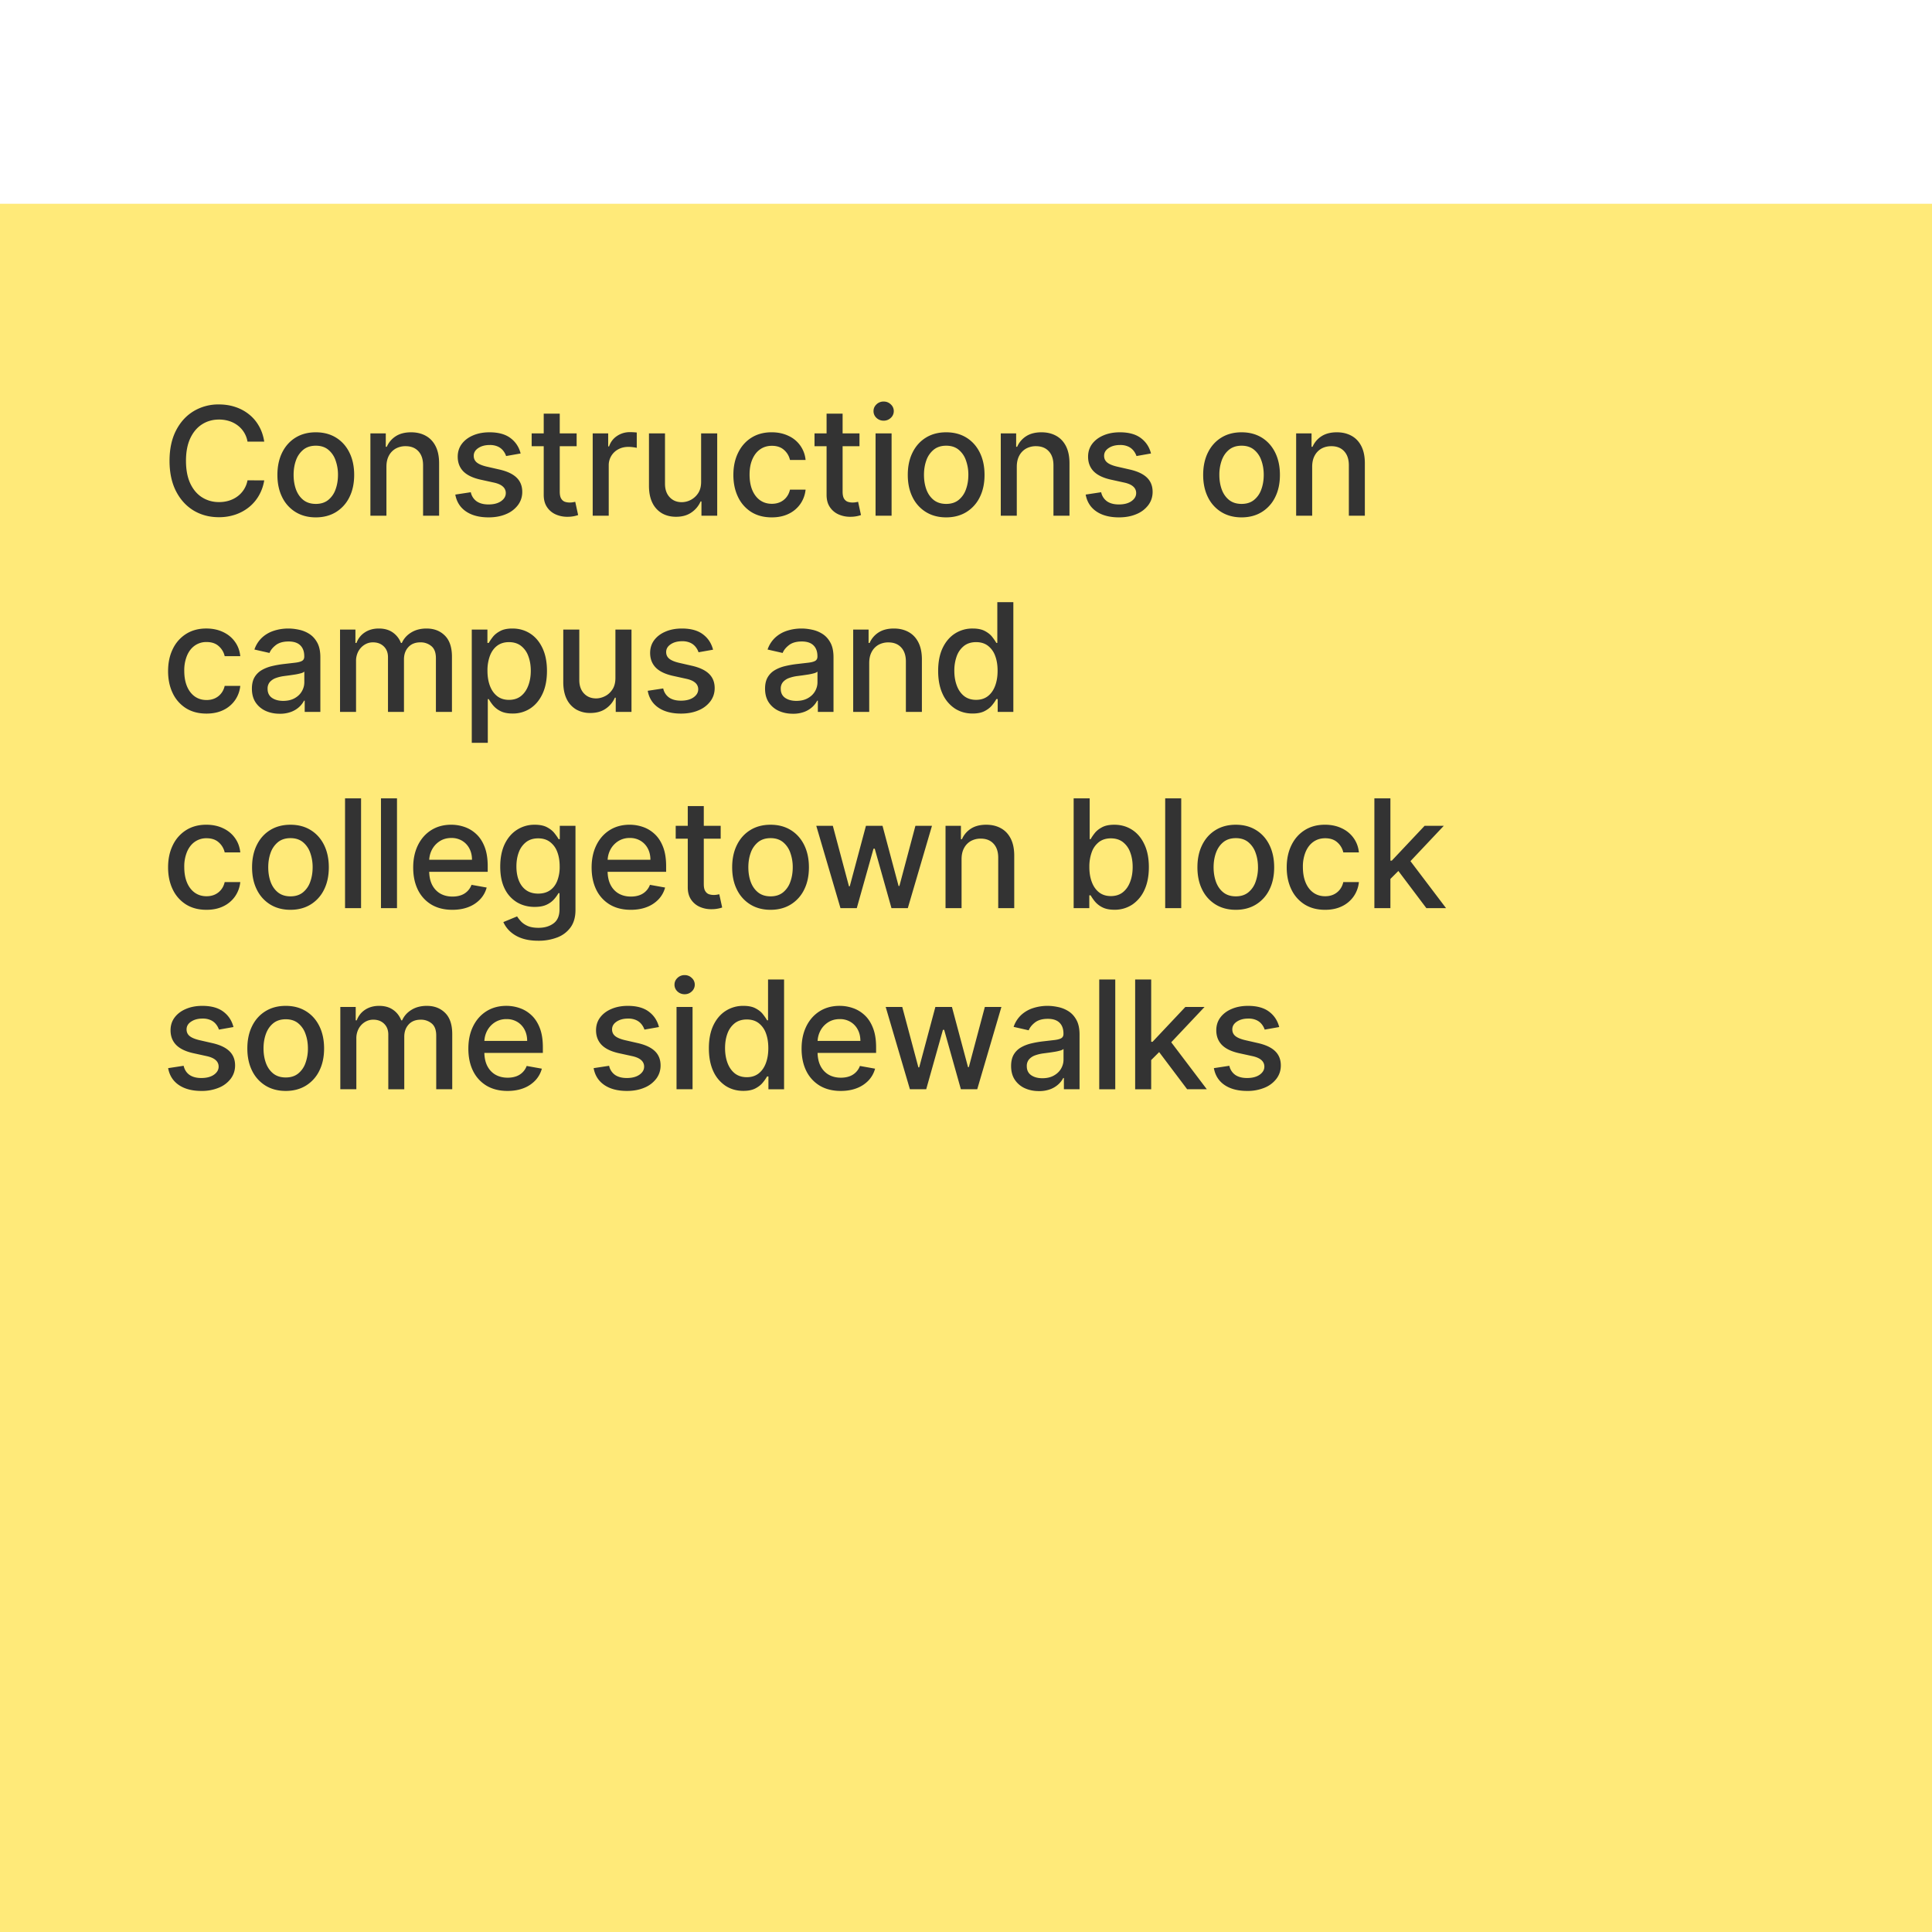
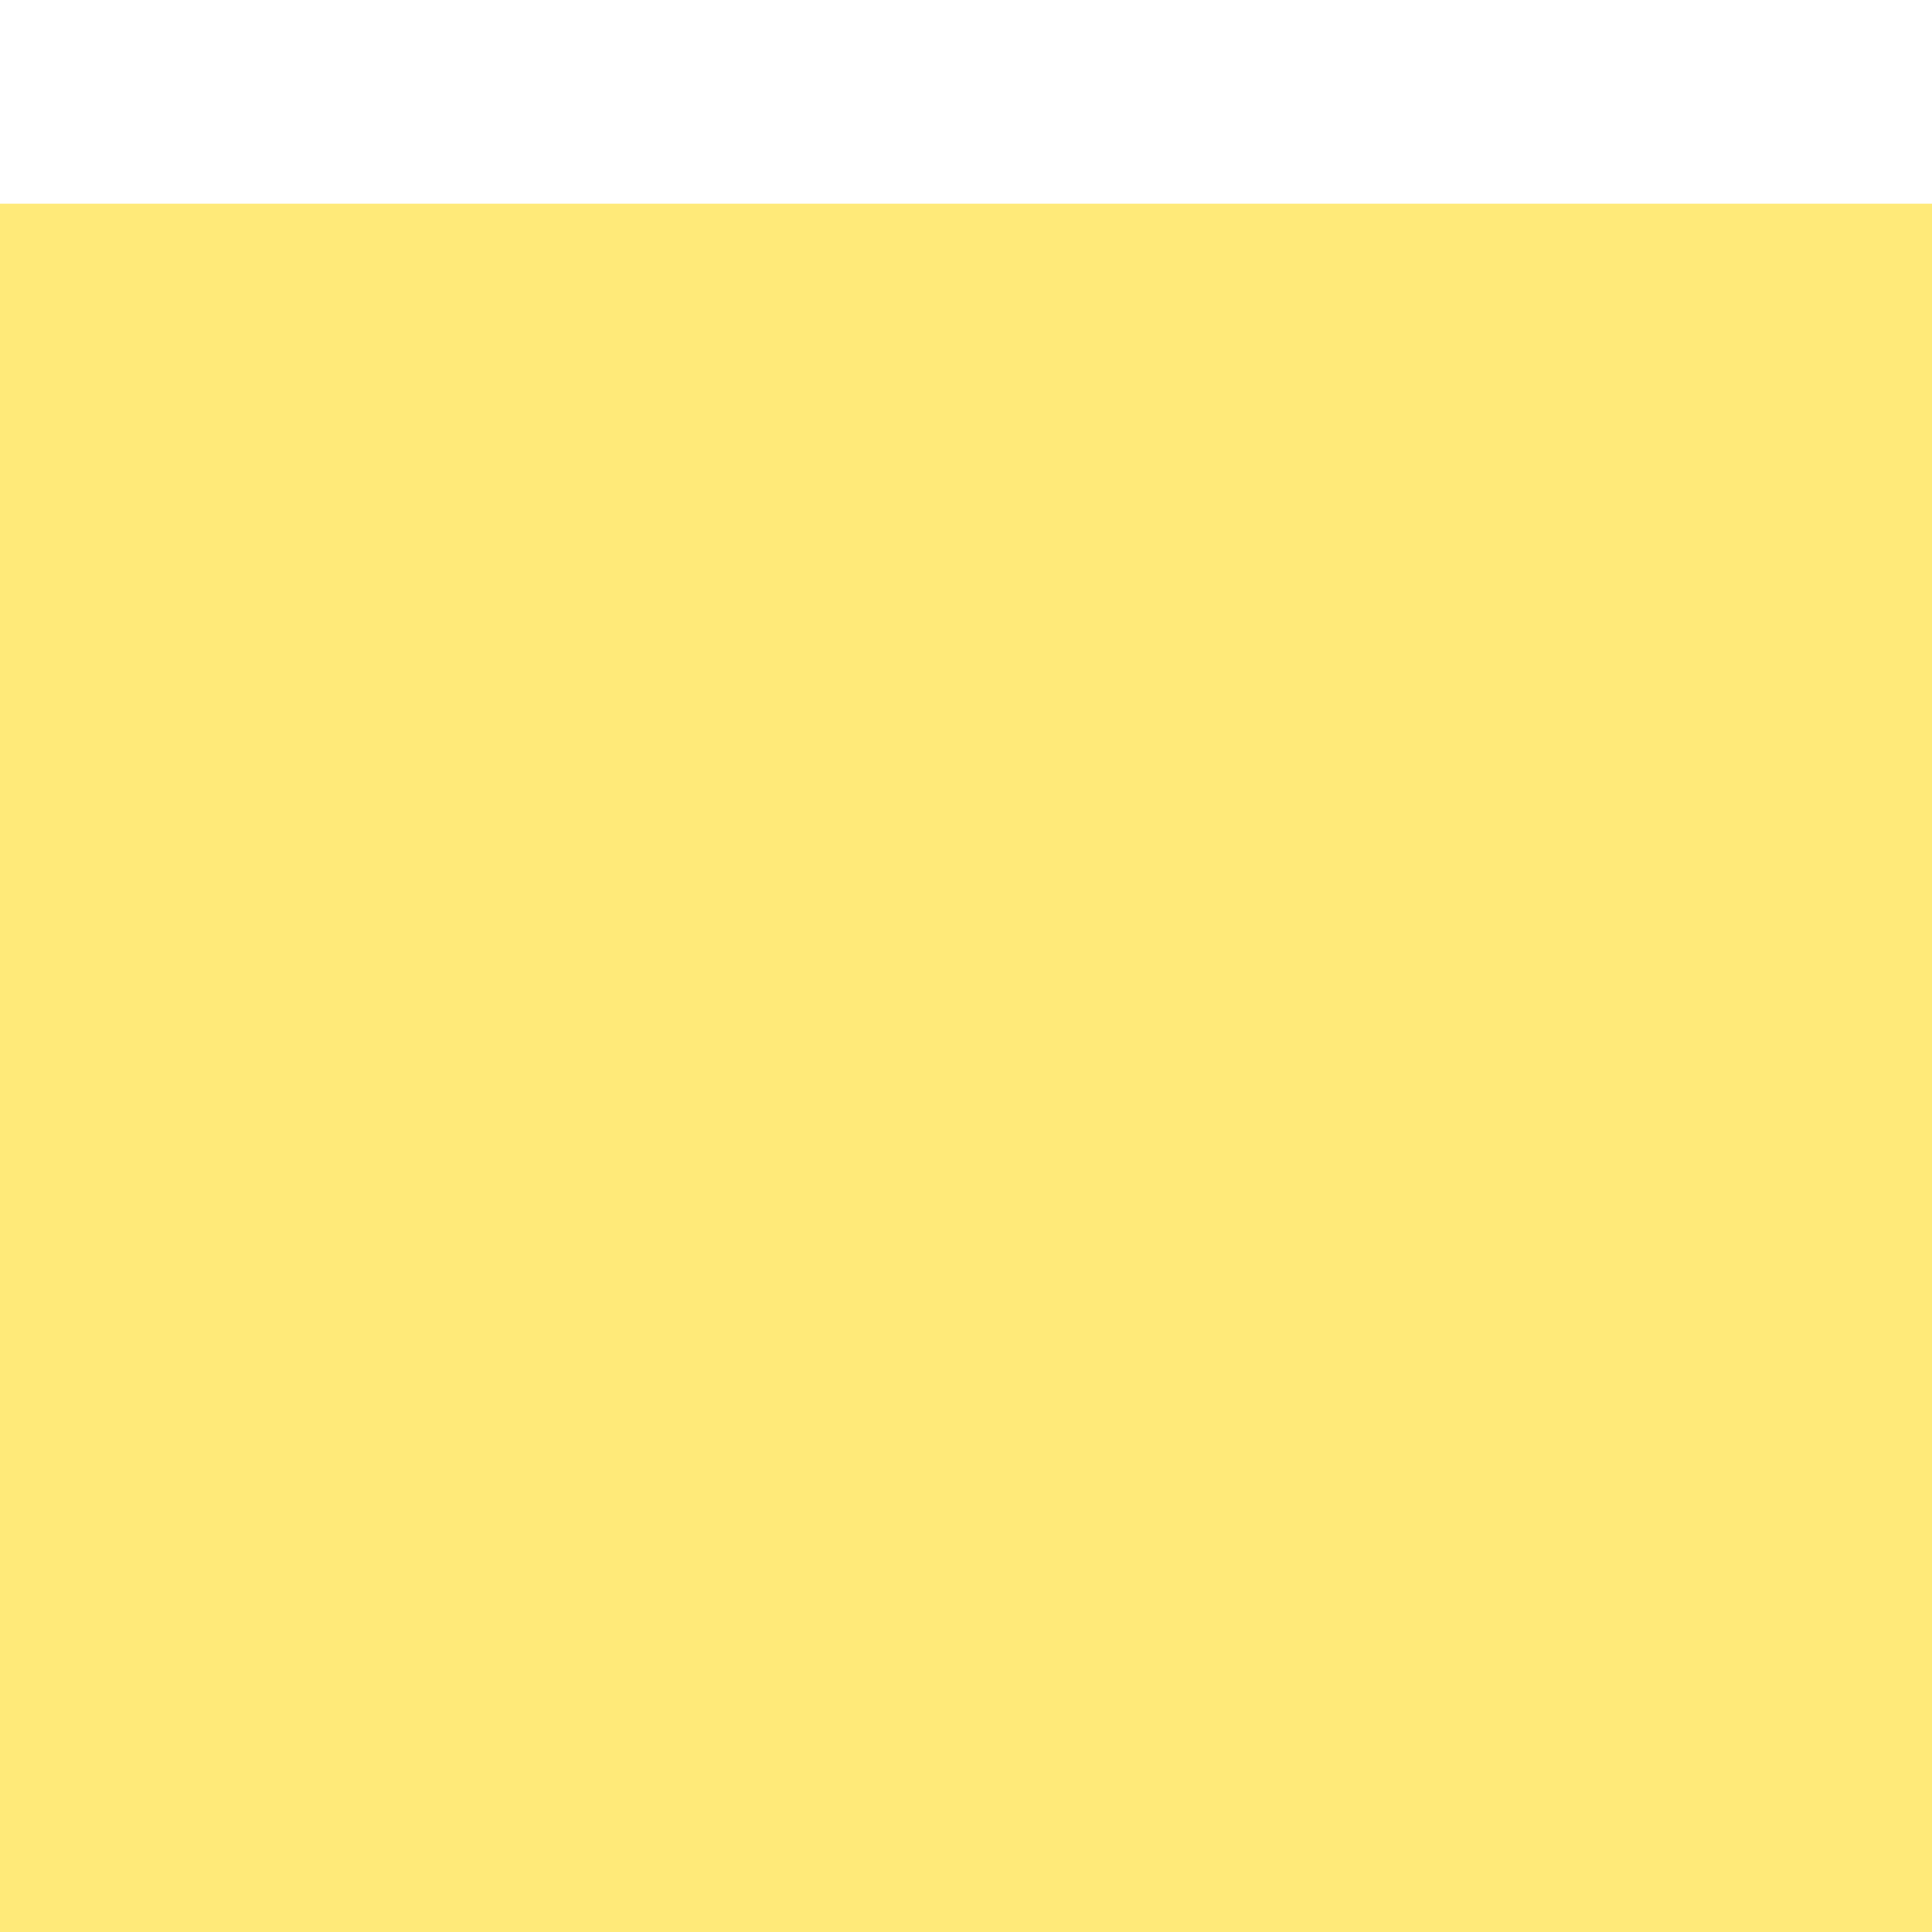
<svg xmlns="http://www.w3.org/2000/svg" width="128" height="128" fill="none">
  <g filter="url(#a)">
    <path fill="#FFEA79" d="M0 0h128v128H0z" />
-     <path fill="#333" d="M17.506 15.759h-1.108a1.694 1.694 0 0 0-.663-1.083 1.84 1.84 0 0 0-.565-.284 2.204 2.204 0 0 0-.657-.096c-.42 0-.794.105-1.126.316-.329.21-.59.52-.781.927-.19.407-.284.904-.284 1.491 0 .592.095 1.091.284 1.499.192.407.453.715.785.923.331.208.704.313 1.118.313.23 0 .448-.031.654-.093.208-.064.396-.157.564-.28a1.7 1.7 0 0 0 .671-1.069l1.108.003a2.975 2.975 0 0 1-.344.988 2.725 2.725 0 0 1-.65.774 2.94 2.94 0 0 1-.902.5 3.336 3.336 0 0 1-1.108.178c-.63 0-1.19-.15-1.683-.447-.492-.301-.88-.73-1.165-1.29-.281-.558-.422-1.225-.422-1.999 0-.776.142-1.443.426-2 .284-.558.672-.986 1.165-1.285a3.16 3.16 0 0 1 1.68-.45c.385 0 .745.055 1.079.166.336.11.638.27.905.483.268.21.49.469.664.774.176.303.294.65.355 1.04zm3.416 5.018c-.512 0-.958-.118-1.339-.352a2.37 2.37 0 0 1-.888-.984c-.21-.421-.316-.913-.316-1.477 0-.566.106-1.06.316-1.484.211-.424.507-.753.888-.988.381-.234.828-.351 1.339-.351s.957.117 1.339.351c.38.235.677.564.887.988.211.424.317.918.317 1.484 0 .564-.106 1.056-.317 1.477a2.37 2.37 0 0 1-.887.984c-.381.234-.828.352-1.34.352zm.003-.892c.332 0 .607-.087.824-.263a1.54 1.54 0 0 0 .483-.7c.107-.29.16-.611.16-.962a2.77 2.77 0 0 0-.16-.958 1.561 1.561 0 0 0-.483-.707c-.217-.178-.492-.266-.824-.266-.333 0-.61.088-.83.266a1.59 1.59 0 0 0-.487.707c-.104.29-.156.61-.156.959 0 .35.052.67.156.962.107.291.269.524.486.7.22.175.498.262.831.262zm4.677-2.457v3.238H24.54v-5.454h1.019v.888h.067a1.56 1.56 0 0 1 .59-.696c.27-.175.61-.263 1.019-.263.372 0 .697.078.977.234.279.154.495.384.65.69.153.305.23.682.23 1.132v3.47H28.03v-3.342c0-.395-.103-.704-.309-.927-.206-.225-.488-.337-.848-.337a1.33 1.33 0 0 0-.657.16 1.15 1.15 0 0 0-.451.468c-.11.204-.163.45-.163.739zm8.892-.884-.963.17a1.14 1.14 0 0 0-.191-.351.95.95 0 0 0-.349-.274 1.261 1.261 0 0 0-.55-.106c-.3 0-.552.067-.753.202-.201.133-.302.304-.302.515 0 .182.068.329.203.44.135.111.353.203.653.274l.867.198c.502.117.876.295 1.122.537.246.241.37.555.37.94 0 .328-.096.619-.285.874a1.86 1.86 0 0 1-.785.597c-.334.144-.72.217-1.161.217-.61 0-1.11-.13-1.495-.391-.386-.263-.623-.636-.71-1.119l1.026-.156a.98.98 0 0 0 .394.607c.2.135.458.203.778.203.348 0 .626-.072.834-.217.209-.147.313-.325.313-.536a.557.557 0 0 0-.192-.43c-.125-.116-.318-.203-.579-.262l-.923-.203c-.509-.116-.885-.3-1.13-.554-.24-.253-.361-.574-.361-.962 0-.322.09-.604.27-.846.18-.24.428-.43.745-.564.317-.137.68-.206 1.09-.206.59 0 1.054.128 1.392.383.339.254.563.594.672 1.02zm3.71-1.332v.852h-2.98v-.852h2.98zm-2.18-1.307h1.061v5.16c0 .206.03.361.093.465.061.102.14.172.237.21.1.035.208.053.324.053.085 0 .16-.006.223-.018l.15-.028.191.877a2.072 2.072 0 0 1-.689.114 1.87 1.87 0 0 1-.781-.15 1.34 1.34 0 0 1-.586-.483c-.15-.217-.224-.49-.224-.82v-5.38zm3.244 6.761v-5.454h1.026v.866h.057c.1-.293.275-.524.526-.692.253-.17.54-.256.86-.256a4.467 4.467 0 0 1 .45.025v1.016a1.888 1.888 0 0 0-.227-.04 2.165 2.165 0 0 0-.327-.024c-.25 0-.474.053-.67.16a1.188 1.188 0 0 0-.633 1.069v3.33h-1.062zm7.183-2.262v-3.192h1.066v5.454h-1.044v-.944h-.057a1.702 1.702 0 0 1-.604.728c-.274.192-.616.288-1.026.288-.35 0-.66-.077-.93-.231a1.622 1.622 0 0 1-.633-.693c-.151-.305-.227-.683-.227-1.133v-3.469h1.062v3.342c0 .371.103.667.309.887.206.22.473.33.803.33a1.312 1.312 0 0 0 1.086-.599c.133-.202.198-.457.195-.768zm4.68 2.373c-.528 0-.983-.12-1.364-.36a2.375 2.375 0 0 1-.873-.997c-.204-.424-.306-.909-.306-1.456 0-.554.105-1.043.313-1.466.208-.427.502-.76.88-.998.38-.24.826-.36 1.34-.36.414 0 .783.078 1.107.232a1.944 1.944 0 0 1 1.144 1.601h-1.034a1.238 1.238 0 0 0-.39-.66c-.202-.185-.471-.277-.81-.277-.296 0-.555.078-.778.234-.22.154-.391.374-.514.66-.124.285-.185.621-.185 1.01 0 .397.06.74.18 1.03.122.288.292.512.512.67.223.159.484.238.785.238.201 0 .384-.037.547-.11a1.11 1.11 0 0 0 .415-.323c.114-.14.193-.308.238-.504h1.034a2.008 2.008 0 0 1-.345.944 1.983 1.983 0 0 1-.77.654c-.32.158-.695.238-1.126.238zm5.812-5.565v.852h-2.979v-.852h2.98zm-2.18-1.307h1.062v5.16c0 .206.03.361.092.465a.485.485 0 0 0 .238.21c.1.035.207.053.323.053.085 0 .16-.006.224-.018l.15-.028.19.877a2.072 2.072 0 0 1-.689.114 1.87 1.87 0 0 1-.78-.15 1.34 1.34 0 0 1-.586-.483c-.15-.217-.224-.49-.224-.82v-5.38zm3.245 6.761v-5.454h1.062v5.454h-1.062zm.536-6.296a.675.675 0 0 1-.476-.184.6.6 0 0 1-.195-.448c0-.175.065-.324.195-.447a.668.668 0 0 1 .476-.188c.185 0 .342.062.473.188a.588.588 0 0 1 .198.447.595.595 0 0 1-.199.448.663.663 0 0 1-.472.184zm4.142 6.407c-.512 0-.958-.118-1.339-.352a2.37 2.37 0 0 1-.888-.984c-.21-.421-.316-.913-.316-1.477 0-.566.105-1.06.316-1.484.21-.424.507-.753.888-.988.381-.234.827-.351 1.339-.351.511 0 .957.117 1.339.351.38.235.677.564.887.988.211.424.316.918.316 1.484 0 .564-.105 1.056-.316 1.477a2.37 2.37 0 0 1-.887.984c-.382.234-.828.352-1.34.352zm.003-.892c.332 0 .606-.087.824-.263a1.54 1.54 0 0 0 .483-.7c.107-.29.16-.611.16-.962a2.77 2.77 0 0 0-.16-.958 1.561 1.561 0 0 0-.483-.707c-.218-.178-.492-.266-.824-.266-.334 0-.61.088-.83.266a1.59 1.59 0 0 0-.487.707c-.104.29-.156.61-.156.959 0 .35.052.67.156.962.106.291.269.524.486.7.22.175.498.262.831.262zm4.676-2.457v3.238h-1.061v-5.454h1.019v.888h.067a1.56 1.56 0 0 1 .59-.696c.27-.175.61-.263 1.019-.263.372 0 .697.078.977.234.279.154.495.384.65.69.153.305.23.682.23 1.132v3.47h-1.062v-3.342c0-.395-.103-.704-.309-.927-.206-.225-.489-.337-.848-.337a1.33 1.33 0 0 0-.657.16 1.15 1.15 0 0 0-.451.468c-.11.204-.164.45-.164.739zm8.892-.884-.962.17a1.14 1.14 0 0 0-.192-.351.949.949 0 0 0-.348-.274 1.261 1.261 0 0 0-.55-.106c-.3 0-.552.067-.753.202-.201.133-.302.304-.302.515 0 .182.068.329.203.44.135.111.352.203.653.274l.867.198c.501.117.876.295 1.122.537.246.241.369.555.369.94 0 .328-.095.619-.284.874a1.86 1.86 0 0 1-.785.597c-.334.144-.72.217-1.161.217-.61 0-1.11-.13-1.495-.391-.386-.263-.623-.636-.71-1.119l1.026-.156a.98.98 0 0 0 .394.607c.199.135.458.203.778.203.348 0 .626-.072.834-.217.209-.147.313-.325.313-.536a.557.557 0 0 0-.192-.43c-.125-.116-.318-.203-.579-.262l-.923-.203c-.509-.116-.885-.3-1.13-.554-.24-.253-.362-.574-.362-.962 0-.322.09-.604.27-.846.18-.24.429-.43.746-.564.317-.137.68-.206 1.09-.206.59 0 1.054.128 1.392.383.339.254.563.594.671 1.02zm5.998 4.233c-.51 0-.957-.118-1.338-.352a2.37 2.37 0 0 1-.888-.984c-.21-.421-.316-.913-.316-1.477 0-.566.105-1.06.316-1.484.21-.424.507-.753.888-.988.38-.234.827-.351 1.338-.351.512 0 .958.117 1.34.351.38.235.676.564.887.988.21.424.316.918.316 1.484 0 .564-.105 1.056-.316 1.477a2.37 2.37 0 0 1-.888.984c-.38.234-.827.352-1.338.352zm.004-.892c.332 0 .606-.087.824-.263a1.54 1.54 0 0 0 .483-.7c.106-.29.16-.611.16-.962 0-.348-.054-.667-.16-.958a1.562 1.562 0 0 0-.483-.707c-.218-.178-.492-.266-.824-.266-.334 0-.61.088-.83.266-.219.178-.38.413-.487.707a2.83 2.83 0 0 0-.157.959c0 .35.053.67.157.962.106.291.268.524.486.7.22.175.497.262.831.262zm4.676-2.457v3.238h-1.062v-5.454h1.02v.888h.067a1.56 1.56 0 0 1 .59-.696c.27-.175.61-.263 1.019-.263.371 0 .697.078.976.234.28.154.496.384.65.69.154.305.23.682.23 1.132v3.47h-1.06v-3.342c0-.395-.104-.704-.31-.927-.206-.225-.489-.337-.849-.337-.246 0-.465.053-.657.16a1.15 1.15 0 0 0-.45.468c-.11.204-.164.45-.164.739zM13.678 33.777c-.528 0-.982-.12-1.363-.36a2.375 2.375 0 0 1-.874-.997c-.204-.424-.305-.909-.305-1.456 0-.554.104-1.043.312-1.466a2.39 2.39 0 0 1 .88-.998c.38-.24.826-.36 1.34-.36.414 0 .783.078 1.108.232.324.151.586.364.784.639.202.275.321.595.36.962h-1.034a1.238 1.238 0 0 0-.39-.66c-.202-.185-.472-.277-.81-.277a1.32 1.32 0 0 0-.778.234c-.22.154-.392.374-.515.66a2.533 2.533 0 0 0-.185 1.01c0 .397.06.74.181 1.03.121.288.292.512.512.67.222.159.484.238.784.238.202 0 .384-.036.547-.11.166-.076.305-.183.416-.323.114-.14.193-.308.238-.504h1.033a2.009 2.009 0 0 1-.344.944 1.984 1.984 0 0 1-.77.654c-.32.158-.696.238-1.127.238zm4.854.01c-.346 0-.658-.064-.938-.191-.279-.13-.5-.319-.664-.565-.16-.246-.241-.548-.241-.906 0-.308.06-.56.177-.76.119-.198.279-.356.48-.472.201-.116.426-.204.675-.263a6.78 6.78 0 0 1 .76-.135l.795-.092c.204-.026.352-.067.444-.124.092-.057.138-.15.138-.277v-.025c0-.31-.087-.55-.262-.721-.173-.17-.431-.256-.775-.256-.357 0-.639.08-.845.238-.203.157-.344.33-.422.522l-.998-.227a1.92 1.92 0 0 1 .518-.803c.23-.206.494-.355.792-.447.299-.095.612-.142.941-.142.218 0 .449.026.693.078.246.05.476.142.689.277.215.135.391.328.529.579.137.248.206.572.206.97v3.621h-1.037v-.745h-.043a1.513 1.513 0 0 1-.309.405 1.641 1.641 0 0 1-.529.33 2.054 2.054 0 0 1-.774.131zm.23-.852c.294 0 .545-.058.754-.174.21-.116.37-.268.479-.455.111-.189.167-.391.167-.607v-.703a.553.553 0 0 1-.22.107 3.43 3.43 0 0 1-.366.081 41.63 41.63 0 0 1-.401.06l-.327.043c-.206.026-.394.07-.565.132a.97.97 0 0 0-.405.266.666.666 0 0 0-.149.454c0 .263.098.462.292.597.194.133.441.199.742.199zm3.766.731v-5.454h1.02v.888h.067c.113-.3.3-.535.557-.703.258-.17.567-.256.927-.256.365 0 .67.085.916.256a1.5 1.5 0 0 1 .55.703h.057c.13-.292.338-.524.622-.696.284-.175.622-.263 1.015-.263.495 0 .899.155 1.211.465.315.31.473.778.473 1.403v3.657H28.88v-3.558c0-.37-.1-.637-.302-.802a1.098 1.098 0 0 0-.72-.249c-.346 0-.615.107-.807.32-.192.21-.287.482-.287.813v3.476h-1.059v-3.625c0-.296-.092-.534-.277-.714-.184-.18-.425-.27-.72-.27-.202 0-.388.053-.558.16-.168.104-.304.25-.409.437a1.338 1.338 0 0 0-.152.65v3.363h-1.062zm8.728 2.046v-7.5h1.037v.884h.089c.061-.113.15-.245.266-.394.116-.15.277-.28.483-.39.206-.114.478-.171.817-.171.44 0 .833.111 1.179.334.345.222.616.543.813.962.199.42.298.923.298 1.513 0 .59-.098 1.095-.295 1.516-.196.42-.466.742-.81.97a2.097 2.097 0 0 1-1.175.337c-.331 0-.602-.056-.813-.167a1.537 1.537 0 0 1-.49-.39 2.949 2.949 0 0 1-.273-.398h-.064v2.894h-1.062zm1.04-4.773c0 .384.056.72.167 1.009.111.289.273.515.483.678.21.161.469.242.774.242.318 0 .583-.085.796-.253.213-.17.374-.4.483-.692.111-.291.167-.62.167-.984 0-.36-.055-.683-.164-.97a1.483 1.483 0 0 0-.483-.678c-.213-.165-.48-.248-.799-.248-.307 0-.568.08-.78.238-.212.159-.371.38-.48.664a2.77 2.77 0 0 0-.164.994zm8.477.465v-3.192h1.065v5.454h-1.044v-.944h-.056a1.702 1.702 0 0 1-.604.728c-.275.192-.617.287-1.026.287a1.84 1.84 0 0 1-.93-.23 1.622 1.622 0 0 1-.633-.693c-.151-.305-.227-.683-.227-1.133v-3.469h1.062v3.342c0 .371.102.667.308.887.206.22.474.33.803.33.199 0 .397-.05.593-.148.199-.1.363-.25.494-.451.132-.202.197-.457.195-.768zm6.47-1.86-.963.17a1.142 1.142 0 0 0-.192-.351.949.949 0 0 0-.348-.274 1.26 1.26 0 0 0-.55-.106c-.3 0-.552.067-.753.202-.201.133-.302.304-.302.515 0 .182.068.329.203.44.134.111.352.203.653.274l.866.198c.502.117.876.295 1.123.537.246.241.369.555.369.94 0 .328-.095.619-.284.874a1.86 1.86 0 0 1-.785.597c-.334.144-.72.217-1.161.217-.611 0-1.11-.13-1.495-.391-.386-.263-.623-.636-.71-1.119l1.026-.156a.98.98 0 0 0 .394.607c.199.135.458.203.778.203.348 0 .626-.072.834-.217.209-.147.313-.325.313-.536a.557.557 0 0 0-.192-.43c-.126-.116-.319-.203-.579-.262l-.923-.203c-.51-.116-.886-.3-1.13-.554-.24-.253-.362-.574-.362-.962 0-.322.09-.604.27-.846.18-.24.429-.43.746-.564.317-.137.68-.206 1.09-.206.59 0 1.054.128 1.392.384.339.253.562.593.671 1.019zm5.287 4.243c-.346 0-.658-.064-.937-.191a1.574 1.574 0 0 1-.664-.565c-.161-.246-.242-.548-.242-.906 0-.308.06-.56.178-.76a1.31 1.31 0 0 1 .48-.472c.2-.116.425-.204.674-.263a6.78 6.78 0 0 1 .76-.135l.795-.092c.204-.026.352-.067.444-.124.092-.057.139-.15.139-.277v-.025c0-.31-.088-.55-.263-.721-.173-.17-.431-.256-.774-.256-.358 0-.64.08-.845.238-.204.157-.345.33-.423.522l-.998-.227a1.92 1.92 0 0 1 .519-.803c.23-.206.493-.355.791-.447.299-.095.612-.142.941-.142.218 0 .45.026.693.078.246.05.476.142.689.277.215.135.392.328.529.579.137.248.206.572.206.97v3.621h-1.037v-.745h-.043a1.513 1.513 0 0 1-.309.405 1.641 1.641 0 0 1-.529.33 2.054 2.054 0 0 1-.774.131zm.231-.852c.293 0 .544-.058.753-.174.21-.116.37-.268.48-.455.11-.189.166-.391.166-.607v-.703a.553.553 0 0 1-.22.107 3.43 3.43 0 0 1-.366.081 41.63 41.63 0 0 1-.401.06l-.327.043a2.59 2.59 0 0 0-.564.132.97.97 0 0 0-.405.266.665.665 0 0 0-.15.454c0 .263.098.462.292.597.194.133.441.199.742.199zm4.827-2.507v3.238h-1.062v-5.454h1.02v.888h.067a1.56 1.56 0 0 1 .59-.696c.27-.175.609-.263 1.018-.263.372 0 .698.078.977.234.28.154.496.384.65.69.154.305.23.682.23 1.132v3.47h-1.061v-3.342c0-.395-.103-.704-.309-.927-.206-.225-.489-.337-.849-.337a1.33 1.33 0 0 0-.657.16 1.15 1.15 0 0 0-.45.468c-.11.204-.164.45-.164.739zm6.847 3.345c-.44 0-.834-.112-1.18-.337a2.3 2.3 0 0 1-.809-.97c-.194-.421-.291-.927-.291-1.516 0-.59.098-1.094.294-1.513.2-.419.472-.74.817-.962a2.124 2.124 0 0 1 1.176-.334c.338 0 .61.057.817.17.208.112.369.242.482.391.116.15.206.28.27.394h.064v-2.702h1.062v7.273H66.1v-.85h-.089a2.8 2.8 0 0 1-.277.398c-.118.15-.281.28-.49.391-.208.111-.478.167-.81.167zm.234-.906c.305 0 .563-.08.774-.241.213-.163.374-.39.483-.678.111-.29.167-.625.167-1.009 0-.379-.054-.71-.163-.994a1.46 1.46 0 0 0-.48-.664c-.21-.159-.47-.238-.781-.238-.32 0-.586.083-.799.248a1.519 1.519 0 0 0-.483.679 2.78 2.78 0 0 0-.16.97c0 .364.055.692.164.983.108.291.27.522.483.692.215.168.48.252.795.252zm-50.99 13.91c-.529 0-.983-.12-1.364-.36a2.375 2.375 0 0 1-.874-.997c-.204-.424-.305-.909-.305-1.456 0-.554.104-1.043.312-1.466a2.39 2.39 0 0 1 .88-.998c.38-.24.826-.36 1.34-.36.414 0 .783.078 1.108.232.324.151.586.364.784.639.202.275.321.595.36.962h-1.034a1.238 1.238 0 0 0-.39-.66c-.202-.185-.472-.277-.81-.277a1.32 1.32 0 0 0-.778.234c-.22.154-.392.374-.515.66a2.533 2.533 0 0 0-.185 1.01c0 .397.06.74.181 1.03.121.288.292.512.512.67.222.159.484.238.784.238.202 0 .384-.036.547-.11.166-.076.305-.183.416-.323.114-.14.193-.308.238-.504h1.033a2.009 2.009 0 0 1-.344.944 1.984 1.984 0 0 1-.77.654c-.32.158-.696.238-1.127.238zm5.563 0c-.511 0-.957-.118-1.339-.352a2.37 2.37 0 0 1-.887-.984c-.211-.421-.316-.913-.316-1.477 0-.566.105-1.06.316-1.484.21-.424.506-.753.887-.987.382-.235.828-.352 1.34-.352.51 0 .957.117 1.338.352.381.234.677.563.888.987.21.424.316.918.316 1.484 0 .564-.106 1.056-.316 1.477a2.37 2.37 0 0 1-.888.984c-.381.234-.828.352-1.339.352zm.004-.892c.331 0 .606-.087.824-.262a1.54 1.54 0 0 0 .483-.7c.106-.291.16-.612.16-.962a2.79 2.79 0 0 0-.16-.96 1.562 1.562 0 0 0-.483-.706c-.218-.178-.493-.266-.824-.266-.334 0-.611.088-.831.266a1.59 1.59 0 0 0-.487.707c-.104.29-.156.61-.156.959 0 .35.052.67.156.962.107.291.269.524.487.7.22.175.497.262.83.262zm4.676-6.491v7.273H22.86v-7.273h1.062zm2.38 0v7.273H25.24v-7.273h1.062zm3.67 7.383c-.538 0-1-.115-1.39-.345a2.336 2.336 0 0 1-.894-.976c-.208-.422-.313-.915-.313-1.481 0-.559.105-1.051.313-1.477.21-.427.504-.76.88-.998.38-.24.822-.36 1.329-.36.308 0 .606.052.895.154.288.101.548.261.777.479.23.218.411.5.544.849.132.345.199.766.199 1.26v.377h-4.336v-.796h3.295c0-.279-.057-.526-.17-.742a1.29 1.29 0 0 0-.48-.515 1.34 1.34 0 0 0-.717-.188c-.299 0-.559.074-.781.22a1.49 1.49 0 0 0-.512.568 1.641 1.641 0 0 0-.177.757v.621c0 .365.064.675.191.93.13.256.312.452.544.587.232.132.503.199.813.199.201 0 .385-.029.55-.086a1.143 1.143 0 0 0 .707-.692l1.005.18a1.82 1.82 0 0 1-.433.779 2.1 2.1 0 0 1-.778.514c-.31.121-.664.182-1.062.182zm5.694 2.049c-.433 0-.806-.057-1.118-.17a2.165 2.165 0 0 1-.76-.452 1.894 1.894 0 0 1-.44-.614l.912-.377c.064.105.15.215.256.33.109.119.256.22.44.303.187.082.428.124.721.124.403 0 .735-.099.998-.295.263-.194.394-.504.394-.93v-1.073h-.067a2.43 2.43 0 0 1-.277.387 1.5 1.5 0 0 1-.49.37c-.209.104-.48.156-.813.156-.431 0-.82-.1-1.165-.302a2.142 2.142 0 0 1-.817-.898c-.199-.398-.298-.887-.298-1.467 0-.58.098-1.077.294-1.492.2-.414.471-.731.817-.951a2.124 2.124 0 0 1 1.176-.334c.338 0 .612.057.82.17.208.112.37.242.486.391.119.15.21.28.274.394h.078v-.884h1.04v5.575c0 .469-.108.854-.326 1.154a1.92 1.92 0 0 1-.885.668 3.41 3.41 0 0 1-1.25.217zm-.01-3.122c.305 0 .563-.07.774-.213.213-.144.374-.35.483-.618a2.54 2.54 0 0 0 .167-.97c0-.366-.055-.69-.163-.969a1.44 1.44 0 0 0-.48-.653c-.21-.159-.471-.238-.781-.238-.32 0-.586.083-.8.248a1.5 1.5 0 0 0-.482.668c-.107.282-.16.597-.16.945 0 .357.055.67.163.94.11.27.27.481.483.633.216.151.481.227.796.227zm6.136 1.073c-.537 0-1-.115-1.388-.345a2.336 2.336 0 0 1-.895-.976c-.208-.422-.313-.915-.313-1.481 0-.559.105-1.051.313-1.477.21-.427.504-.76.88-.998.38-.24.822-.36 1.329-.36.307 0 .606.052.895.154.288.101.548.261.777.479.23.218.411.5.544.849.132.345.199.766.199 1.26v.377h-4.336v-.796h3.295c0-.279-.057-.526-.17-.742a1.288 1.288 0 0 0-.48-.515 1.34 1.34 0 0 0-.717-.188 1.39 1.39 0 0 0-.781.22 1.49 1.49 0 0 0-.512.568 1.641 1.641 0 0 0-.177.757v.621c0 .365.064.675.191.93.13.256.312.452.544.587.232.132.503.199.813.199.201 0 .385-.029.55-.086a1.142 1.142 0 0 0 .707-.692l1.005.18a1.82 1.82 0 0 1-.433.779 2.1 2.1 0 0 1-.778.514c-.31.121-.664.182-1.062.182zm5.955-5.565v.852h-2.98v-.852h2.98zm-2.18-1.307h1.061v5.16c0 .206.03.361.093.465.061.102.14.172.237.21.1.035.208.053.324.053.085 0 .16-.006.223-.018l.15-.028.191.877a1.66 1.66 0 0 1-.263.07 2.07 2.07 0 0 1-.426.043 1.87 1.87 0 0 1-.781-.149 1.341 1.341 0 0 1-.586-.483c-.149-.217-.224-.49-.224-.82v-5.38zm5.483 6.872c-.511 0-.957-.118-1.338-.352a2.37 2.37 0 0 1-.888-.984c-.211-.421-.316-.913-.316-1.477 0-.566.105-1.06.316-1.484.21-.424.506-.753.888-.987.38-.235.827-.352 1.338-.352.512 0 .958.117 1.34.352.38.234.676.563.887.987.21.424.316.918.316 1.484 0 .564-.105 1.056-.316 1.477a2.37 2.37 0 0 1-.888.984c-.381.234-.827.352-1.339.352zm.004-.892c.331 0 .606-.087.824-.262a1.54 1.54 0 0 0 .483-.7c.106-.291.16-.612.16-.962a2.79 2.79 0 0 0-.16-.96 1.562 1.562 0 0 0-.483-.706c-.218-.178-.493-.266-.824-.266-.334 0-.61.088-.831.266a1.59 1.59 0 0 0-.487.707c-.104.29-.156.61-.156.959 0 .35.052.67.156.962.107.291.27.524.487.7.22.175.497.262.83.262zm4.63.782-1.604-5.455h1.097l1.069 4.006h.053l1.072-4.006h1.098l1.065 3.988h.053l1.062-3.988h1.097l-1.601 5.454h-1.083l-1.108-3.938h-.082l-1.108 3.938h-1.08zm8.022-3.24v3.24h-1.062v-5.455h1.02v.888h.067a1.56 1.56 0 0 1 .59-.696c.27-.176.609-.263 1.018-.263.372 0 .698.078.977.234.28.154.496.384.65.69.154.305.23.682.23 1.132v3.47h-1.061v-3.342c0-.396-.103-.704-.31-.927-.205-.225-.488-.337-.848-.337a1.33 1.33 0 0 0-.657.16 1.15 1.15 0 0 0-.45.468c-.11.204-.164.45-.164.739zm7.426 3.24v-7.273h1.062v2.702h.064a2.98 2.98 0 0 1 .266-.394c.116-.15.277-.28.483-.39.206-.114.478-.171.817-.171.44 0 .833.111 1.18.334.345.222.616.543.812.962.2.42.299.923.299 1.513 0 .59-.099 1.095-.295 1.516a2.3 2.3 0 0 1-.81.97 2.097 2.097 0 0 1-1.175.337c-.332 0-.603-.056-.813-.167a1.537 1.537 0 0 1-.49-.39 2.96 2.96 0 0 1-.274-.398h-.089v.849h-1.037zm1.04-2.728c0 .384.056.72.168 1.009.111.289.272.515.483.678.21.161.468.242.774.242.317 0 .582-.085.795-.253.213-.17.374-.4.483-.692.112-.291.167-.62.167-.984 0-.36-.054-.683-.163-.97a1.484 1.484 0 0 0-.483-.678c-.213-.165-.48-.248-.8-.248-.307 0-.567.08-.78.238a1.47 1.47 0 0 0-.48.664 2.77 2.77 0 0 0-.163.994zm6.087-4.545v7.273h-1.062v-7.273h1.062zm3.616 7.383c-.512 0-.958-.118-1.34-.352a2.37 2.37 0 0 1-.887-.984c-.21-.421-.316-.913-.316-1.477 0-.566.105-1.06.316-1.484.21-.424.507-.753.888-.987.381-.235.827-.352 1.339-.352.511 0 .957.117 1.338.352.382.234.678.563.888.987.21.424.316.918.316 1.484 0 .564-.105 1.056-.316 1.477a2.37 2.37 0 0 1-.888.984c-.38.234-.827.352-1.338.352zm.003-.892c.332 0 .606-.087.824-.262a1.54 1.54 0 0 0 .483-.7 2.77 2.77 0 0 0 .16-.962c0-.349-.053-.668-.16-.96a1.562 1.562 0 0 0-.483-.706c-.218-.178-.492-.266-.824-.266-.334 0-.61.088-.83.266-.219.178-.38.413-.487.707-.104.29-.157.61-.157.959 0 .35.053.67.157.962.106.291.268.524.486.7.22.175.497.262.831.262zm5.912.892c-.528 0-.982-.12-1.364-.36a2.375 2.375 0 0 1-.873-.997c-.204-.424-.305-.909-.305-1.456 0-.554.104-1.043.312-1.466.208-.427.502-.76.88-.998.38-.24.826-.36 1.34-.36.414 0 .783.078 1.107.232.325.151.586.364.785.639.201.275.321.595.359.962h-1.034a1.239 1.239 0 0 0-.39-.66c-.201-.185-.471-.277-.81-.277-.296 0-.555.078-.778.234-.22.154-.391.374-.514.66a2.533 2.533 0 0 0-.185 1.01c0 .397.06.74.181 1.03.12.288.291.512.511.67.223.159.484.238.785.238.201 0 .384-.036.547-.11a1.12 1.12 0 0 0 .416-.323c.113-.14.192-.308.237-.504h1.034a2.008 2.008 0 0 1-.345.944 1.984 1.984 0 0 1-.77.654c-.32.158-.695.238-1.126.238zm4.243-1.96-.007-1.297h.184l2.174-2.308h1.271l-2.479 2.628h-.167l-.976.976zm-.977 1.85v-7.273h1.062v7.273h-1.062zm3.445 0-1.953-2.593.731-.742 2.525 3.334h-1.303zm-79.033 7.877-.962.17a1.142 1.142 0 0 0-.192-.352.949.949 0 0 0-.348-.273 1.26 1.26 0 0 0-.55-.106c-.301 0-.552.067-.753.202-.202.133-.302.304-.302.515 0 .182.067.329.202.44.135.111.353.203.654.274l.866.198c.502.116.876.295 1.122.537.247.241.37.555.37.94 0 .328-.095.619-.284.874a1.862 1.862 0 0 1-.785.597 2.913 2.913 0 0 1-1.162.217c-.61 0-1.109-.13-1.494-.391-.386-.263-.623-.636-.71-1.119l1.026-.156c.063.268.195.47.394.607.199.135.458.203.777.203.348 0 .627-.072.835-.217.208-.147.313-.325.313-.536a.558.558 0 0 0-.192-.43c-.126-.116-.319-.203-.58-.263l-.922-.202c-.51-.116-.886-.3-1.13-.554-.241-.253-.362-.574-.362-.962 0-.322.09-.604.27-.846.18-.24.428-.43.746-.564.317-.137.68-.206 1.09-.206.59 0 1.053.128 1.392.384.338.253.562.593.671 1.019zm3.462 4.233c-.512 0-.958-.118-1.34-.352a2.37 2.37 0 0 1-.887-.984c-.21-.421-.316-.913-.316-1.477 0-.566.105-1.06.316-1.484.21-.424.507-.753.888-.987.381-.235.827-.352 1.339-.352.511 0 .957.117 1.338.352.382.234.677.563.888.987.21.424.316.918.316 1.484 0 .564-.105 1.056-.316 1.477a2.37 2.37 0 0 1-.887.984c-.382.234-.828.352-1.34.352zm.003-.892c.332 0 .606-.087.824-.262a1.54 1.54 0 0 0 .483-.7 2.77 2.77 0 0 0 .16-.962c0-.349-.053-.668-.16-.96a1.562 1.562 0 0 0-.483-.706c-.218-.178-.492-.266-.824-.266-.334 0-.61.088-.83.266-.219.178-.38.413-.487.707-.104.29-.157.61-.157.959 0 .35.053.67.157.962.106.291.268.524.486.7.22.175.497.262.831.262zm3.614.782v-5.455h1.02v.888h.067c.114-.3.3-.535.558-.703.258-.17.567-.256.927-.256.364 0 .67.085.916.256.248.17.432.404.55.703h.057c.13-.291.337-.523.621-.696.284-.176.623-.263 1.016-.263.495 0 .898.155 1.211.465.315.31.472.778.472 1.403v3.657h-1.061v-3.558c0-.37-.101-.637-.302-.802a1.098 1.098 0 0 0-.721-.249c-.346 0-.615.107-.806.32-.192.21-.288.481-.288.813v3.477h-1.058V55.04c0-.296-.093-.534-.277-.714-.185-.18-.425-.27-.721-.27-.201 0-.387.053-.558.16a1.17 1.17 0 0 0-.408.437 1.338 1.338 0 0 0-.153.65v3.362h-1.062zm11.08.11c-.538 0-1.001-.115-1.39-.345a2.336 2.336 0 0 1-.894-.976c-.209-.422-.313-.915-.313-1.481 0-.559.104-1.051.313-1.477.21-.427.504-.76.88-.998.38-.24.822-.36 1.329-.36.307 0 .606.052.895.154.288.101.548.261.777.479.23.218.411.5.544.849.132.345.198.766.198 1.26v.377h-4.335v-.796h3.295c0-.279-.057-.526-.17-.742a1.288 1.288 0 0 0-.48-.515 1.34 1.34 0 0 0-.717-.188 1.39 1.39 0 0 0-.781.22 1.49 1.49 0 0 0-.512.568 1.641 1.641 0 0 0-.177.757v.621c0 .365.064.675.191.93.13.256.312.452.544.587.232.132.503.199.813.199.201 0 .385-.029.55-.086a1.142 1.142 0 0 0 .707-.692l1.005.18a1.82 1.82 0 0 1-.433.779 2.1 2.1 0 0 1-.778.514c-.31.121-.664.182-1.062.182zm10.031-4.233-.962.17a1.14 1.14 0 0 0-.192-.352.949.949 0 0 0-.348-.273 1.26 1.26 0 0 0-.55-.106c-.3 0-.552.067-.753.202-.201.133-.302.304-.302.515 0 .182.068.329.203.44.135.111.352.203.653.274l.866.198c.502.116.876.295 1.123.537.246.241.369.555.369.94 0 .328-.095.619-.284.874a1.86 1.86 0 0 1-.785.597c-.334.144-.72.217-1.161.217-.611 0-1.11-.13-1.495-.391-.386-.263-.623-.636-.71-1.119l1.026-.156a.98.98 0 0 0 .394.607c.199.135.458.203.778.203.348 0 .626-.072.834-.217.209-.147.313-.325.313-.536a.557.557 0 0 0-.192-.43c-.125-.116-.319-.203-.579-.263l-.923-.202c-.51-.116-.886-.3-1.13-.554-.24-.253-.362-.574-.362-.962 0-.322.09-.604.27-.846.18-.24.429-.43.746-.564.317-.137.68-.206 1.09-.206.59 0 1.054.128 1.392.384.339.253.563.593.671 1.019zm1.164 4.123v-5.455h1.062v5.454h-1.062zm.537-6.297a.675.675 0 0 1-.476-.184.6.6 0 0 1-.196-.448c0-.175.066-.324.196-.447a.668.668 0 0 1 .476-.188c.184 0 .342.062.472.188a.588.588 0 0 1 .199.447.596.596 0 0 1-.2.448.663.663 0 0 1-.471.184zm3.886 6.403c-.44 0-.834-.112-1.18-.337a2.3 2.3 0 0 1-.81-.97c-.193-.421-.29-.927-.29-1.516 0-.59.098-1.094.294-1.513.2-.419.471-.74.817-.962a2.125 2.125 0 0 1 1.176-.334c.338 0 .61.057.816.17.209.112.37.242.483.391.116.15.206.28.27.394h.064v-2.702h1.062v7.273H50.91v-.85h-.089a2.809 2.809 0 0 1-.277.398c-.118.15-.281.28-.49.391-.208.111-.478.167-.81.167zm.234-.906c.305 0 .563-.08.774-.241.213-.163.374-.39.483-.678.111-.29.167-.625.167-1.009 0-.379-.055-.71-.163-.994a1.46 1.46 0 0 0-.48-.664c-.21-.159-.471-.238-.781-.238-.32 0-.586.083-.8.248a1.52 1.52 0 0 0-.482.679c-.107.286-.16.61-.16.97 0 .364.055.692.163.983.11.291.27.522.483.692.216.168.481.252.796.252zm6.224.91c-.537 0-1-.115-1.388-.345a2.336 2.336 0 0 1-.895-.976c-.209-.422-.313-.915-.313-1.481 0-.559.105-1.051.313-1.477.21-.427.504-.76.88-.998.38-.24.822-.36 1.329-.36.307 0 .606.052.895.154.288.101.548.261.777.479.23.218.41.5.543.849.133.345.2.766.2 1.26v.377h-4.337v-.796h3.296c0-.279-.057-.526-.17-.742a1.288 1.288 0 0 0-.48-.515 1.34 1.34 0 0 0-.717-.188c-.299 0-.559.074-.782.22-.22.145-.39.334-.51.568a1.64 1.64 0 0 0-.178.757v.621c0 .365.064.675.191.93.13.256.312.452.544.587.232.132.503.199.813.199.201 0 .385-.029.55-.086a1.142 1.142 0 0 0 .707-.692l1.005.18a1.82 1.82 0 0 1-.433.779 2.1 2.1 0 0 1-.778.514c-.31.121-.664.182-1.062.182zm4.581-.11-1.605-5.455h1.097l1.07 4.006h.053l1.072-4.006h1.097l1.066 3.988h.053l1.062-3.988h1.097l-1.602 5.454h-1.083l-1.108-3.938h-.081l-1.108 3.938h-1.08zm8.547.12c-.346 0-.658-.064-.938-.191a1.58 1.58 0 0 1-.663-.565c-.162-.246-.242-.548-.242-.906 0-.307.06-.56.177-.76a1.31 1.31 0 0 1 .48-.472c.201-.116.426-.203.675-.263a6.78 6.78 0 0 1 .76-.135l.795-.092c.204-.026.352-.067.444-.124.092-.057.138-.15.138-.277v-.025c0-.31-.087-.55-.262-.721-.173-.17-.431-.256-.774-.256-.358 0-.64.08-.846.238-.203.157-.344.33-.422.522l-.998-.227a1.92 1.92 0 0 1 .518-.803c.23-.205.494-.355.792-.447a3.09 3.09 0 0 1 .941-.142c.218 0 .449.026.693.078.246.05.476.142.689.277.215.135.392.328.529.579.137.248.206.572.206.97v3.621h-1.037v-.745h-.043a1.51 1.51 0 0 1-.309.405 1.641 1.641 0 0 1-.529.33 2.055 2.055 0 0 1-.774.131zm.23-.852c.294 0 .545-.058.754-.174.21-.116.37-.268.48-.455.11-.189.166-.391.166-.607v-.703a.554.554 0 0 1-.22.107c-.107.03-.229.058-.366.081-.137.022-.271.042-.401.06l-.327.043a2.64 2.64 0 0 0-.565.132.97.97 0 0 0-.404.266.666.666 0 0 0-.15.454c0 .263.097.462.292.597.194.133.441.199.742.199zm4.828-6.541v7.273h-1.062v-7.273h1.062zm2.295 5.422-.007-1.296h.184l2.174-2.308h1.271l-2.479 2.628h-.167l-.976.976zm-.977 1.85v-7.272h1.062v7.273h-1.062zm3.445 0-1.953-2.592.731-.742 2.525 3.334h-1.303zm6.099-4.122-.962.17a1.142 1.142 0 0 0-.192-.352.949.949 0 0 0-.348-.273 1.26 1.26 0 0 0-.55-.106c-.301 0-.552.067-.753.202-.202.133-.302.304-.302.515 0 .182.067.329.202.44.135.111.353.203.654.274l.866.198c.502.116.876.295 1.122.537.246.241.37.555.37.94 0 .328-.095.619-.285.874a1.862 1.862 0 0 1-.784.597 2.913 2.913 0 0 1-1.162.217c-.61 0-1.109-.13-1.495-.391-.386-.263-.622-.636-.71-1.119l1.026-.156a.98.98 0 0 0 .395.607c.198.135.458.203.777.203.348 0 .626-.072.835-.217.208-.147.312-.325.312-.536a.558.558 0 0 0-.191-.43c-.126-.116-.319-.203-.58-.263l-.922-.202c-.51-.116-.886-.3-1.13-.554-.241-.253-.362-.574-.362-.962 0-.322.09-.604.27-.846.18-.24.428-.43.746-.564.317-.137.68-.206 1.09-.206.59 0 1.053.128 1.392.384.338.253.562.593.671 1.019z" />
  </g>
  <defs>
    <filter id="a" width="148" height="148" x="-10" y="-2" color-interpolation-filters="sRGB" filterUnits="userSpaceOnUse">
      <feFlood flood-opacity="0" result="BackgroundImageFix" />
      <feColorMatrix in="SourceAlpha" result="hardAlpha" values="0 0 0 0 0 0 0 0 0 0 0 0 0 0 0 0 0 0 127 0" />
      <feOffset dy="2.5" />
      <feGaussianBlur stdDeviation="1" />
      <feColorMatrix values="0 0 0 0 0 0 0 0 0 0 0 0 0 0 0 0 0 0 0.02 0" />
      <feBlend in2="BackgroundImageFix" result="effect1_dropShadow_125_7820" />
      <feColorMatrix in="SourceAlpha" result="hardAlpha" values="0 0 0 0 0 0 0 0 0 0 0 0 0 0 0 0 0 0 127 0" />
      <feOffset dy="3" />
      <feGaussianBlur stdDeviation="2.5" />
      <feColorMatrix values="0 0 0 0 0 0 0 0 0 0 0 0 0 0 0 0 0 0 0.04 0" />
      <feBlend in2="effect1_dropShadow_125_7820" result="effect2_dropShadow_125_7820" />
      <feColorMatrix in="SourceAlpha" result="hardAlpha" values="0 0 0 0 0 0 0 0 0 0 0 0 0 0 0 0 0 0 127 0" />
      <feOffset dy="8" />
      <feGaussianBlur stdDeviation="5" />
      <feColorMatrix values="0 0 0 0 0 0 0 0 0 0 0 0 0 0 0 0 0 0 0.08 0" />
      <feBlend in2="effect2_dropShadow_125_7820" result="effect3_dropShadow_125_7820" />
      <feBlend in="SourceGraphic" in2="effect3_dropShadow_125_7820" result="shape" />
    </filter>
  </defs>
</svg>